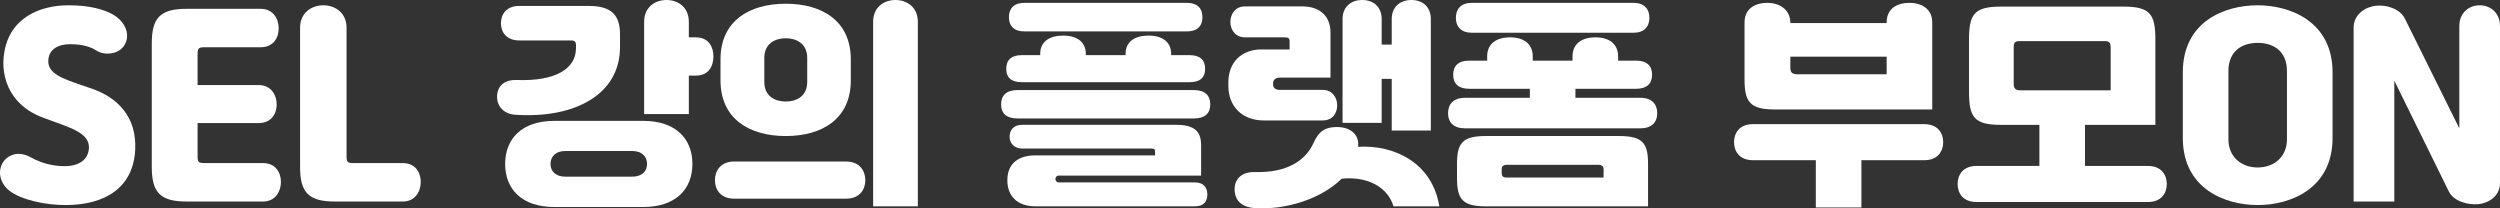
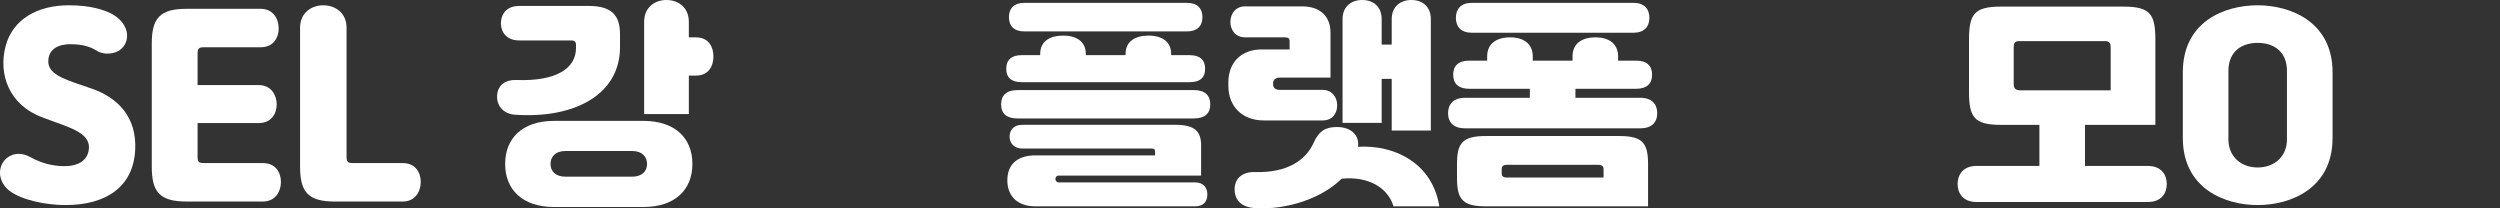
<svg xmlns="http://www.w3.org/2000/svg" width="300" height="25" viewBox="0 0 300 25" fill="none">
  <rect x="0" y="0" width="300" height="25" fill="#333333" stroke="none" />
-   <path d="M297.559 0.635C298.846 0.635 299.999 1.531 299.999 3.14V21.969C299.999 23.578 298.578 24.395 297.372 24.501C296.084 24.607 294.422 24.132 293.859 22.971L287.316 9.68V24.185H282.436V3.325C282.436 1.69 283.884 0.819 285.117 0.687C286.404 0.556 287.986 1.057 288.576 2.217L295.119 15.403V3.14C295.119 1.531 296.272 0.635 297.559 0.635Z" fill="white" />
  <path d="M261.939 16.563V8.678C261.939 2.613 266.9 0.635 270.923 0.635C274.864 0.635 279.906 2.613 279.906 8.678V16.563C279.906 22.629 274.864 24.607 270.923 24.607C266.981 24.607 261.939 22.629 261.939 16.563ZM274.435 16.721V8.52C274.435 6.199 272.88 5.144 270.923 5.144C268.965 5.144 267.41 6.199 267.41 8.52V16.721C267.41 18.831 268.965 20.097 270.923 20.097C272.88 20.097 274.435 18.831 274.435 16.721Z" fill="white" />
  <path d="M250.199 19.913H257.761C259.369 19.913 260.013 20.994 260.013 22.075C260.013 23.209 259.343 24.238 257.761 24.238H237.167C235.584 24.238 234.914 23.209 234.914 22.075C234.914 20.994 235.558 19.913 237.167 19.913H244.728V14.982H240.089C236.872 14.982 236.282 14.032 236.282 10.999V4.776C236.282 1.743 236.872 0.794 240.089 0.794H254.838C258.056 0.794 258.645 1.743 258.645 4.776V14.982H250.199V19.913ZM241.645 5.699V10.05C241.645 10.551 241.806 10.841 242.449 10.841H253.282V5.699C253.282 5.25 253.175 4.934 252.639 4.934H242.261C241.725 4.934 241.645 5.25 241.645 5.699Z" fill="white" />
-   <path d="M231.869 13.132H212.884C209.934 13.132 209.344 12.13 209.344 9.519V2.689C209.344 0.975 210.685 0.342 212.106 0.342C213.447 0.342 214.841 1.08 214.841 2.742V2.768H226.399V2.689C226.399 0.975 227.713 0.342 229.134 0.342C230.501 0.342 231.869 1.001 231.869 2.689V13.132ZM226.399 8.913V6.803H214.841V8.122C214.841 8.649 215.029 8.913 215.673 8.913H226.399ZM210.336 14.899H230.93C232.539 14.899 233.183 15.98 233.183 17.061C233.183 18.169 232.513 19.224 230.93 19.224H223.369V24.894H217.898V19.224H210.336C208.754 19.224 208.084 18.169 208.084 17.061C208.084 15.98 208.728 14.899 210.336 14.899Z" fill="white" />
  <path d="M196.024 3.928H176.61C175.35 3.928 174.706 3.216 174.706 2.135C174.706 1.08 175.323 0.342 176.61 0.342H196.024C197.311 0.342 197.928 1.08 197.928 2.135C197.928 3.216 197.284 3.928 196.024 3.928ZM189.052 11.734H196.829C198.223 11.734 198.867 12.499 198.867 13.58C198.867 14.688 198.196 15.4 196.829 15.4H175.806C174.438 15.4 173.768 14.688 173.768 13.58C173.768 12.499 174.411 11.734 175.806 11.734H183.582V10.653H176.288C175.028 10.653 174.384 10.047 174.384 8.965C174.384 7.911 175.001 7.278 176.288 7.278H178.46V6.777C178.46 5.221 179.586 4.482 181.222 4.482C182.831 4.482 183.931 5.247 183.931 6.777V7.278H188.704V6.777C188.704 5.221 189.83 4.482 191.466 4.482C193.074 4.482 194.174 5.247 194.174 6.777V7.278H196.346C197.633 7.278 198.25 7.911 198.25 8.965C198.25 10.047 197.606 10.653 196.346 10.653H189.052V11.734ZM178.299 16.323H194.308C197.177 16.323 197.767 17.22 197.767 19.725V24.762H178.299C175.43 24.762 174.84 23.839 174.84 21.334V19.725C174.84 17.22 175.43 16.323 178.299 16.323ZM180.847 21.307H192.431V20.305C192.431 20.015 192.297 19.778 191.761 19.778H180.847C180.31 19.778 180.203 20.015 180.203 20.305V20.753C180.203 21.096 180.31 21.307 180.847 21.307Z" fill="white" />
  <path d="M167.006 9.467H165.799V14.742H161.107V2.268C161.107 0.897 162.045 0 163.467 0C164.888 0 165.799 0.897 165.799 2.268V5.353H167.006V2.268C167.006 0.897 167.945 0 169.366 0C170.787 0 171.699 0.897 171.699 2.268V15.665H167.006V9.467ZM158.72 14.452H151.641C149.04 14.452 147.404 12.738 147.404 10.311V9.889C147.404 7.437 149.013 5.934 151.373 5.934H154.752V4.958C154.752 4.589 154.591 4.483 154.135 4.483H149.415C148.209 4.483 147.646 3.534 147.646 2.637C147.646 1.688 148.236 0.765 149.415 0.765H156.226C158.452 0.765 159.659 1.978 159.659 3.929V9.309H153.572C153.116 9.309 152.767 9.547 152.767 10.021V10.1C152.767 10.601 153.116 10.786 153.572 10.786H158.72C159.9 10.786 160.463 11.735 160.463 12.632C160.463 13.529 159.954 14.452 158.72 14.452ZM162.957 17.616C167.355 17.352 171.887 19.568 172.718 24.763H167.221C166.577 22.601 164.325 21.124 161 21.44C158.613 23.814 154.403 25.211 150.622 24.974C148.933 24.868 148.128 23.998 148.155 22.627C148.182 21.44 149.067 20.57 150.676 20.649C154.376 20.728 156.629 19.33 157.621 17.168C158.264 15.691 159.096 15.243 160.436 15.243C161.992 15.243 162.984 16.087 162.984 17.273C162.984 17.432 162.984 17.511 162.957 17.616Z" fill="white" />
  <path d="M142.443 3.77H122.922C121.715 3.77 121.071 3.137 121.071 2.056C121.071 1.001 121.688 0.342 122.922 0.342H142.443C143.676 0.342 144.293 1.001 144.293 2.056C144.293 3.137 143.65 3.77 142.443 3.77ZM142.765 9.862H122.6C121.393 9.862 120.75 9.335 120.75 8.253C120.75 7.199 121.366 6.618 122.6 6.618H124.825V6.46C124.825 4.983 125.952 4.271 127.587 4.271C129.196 4.271 130.296 5.01 130.296 6.46V6.618H135.069V6.46C135.069 4.983 136.195 4.271 137.831 4.271C139.44 4.271 140.539 5.01 140.539 6.46V6.618H142.765C143.998 6.618 144.615 7.199 144.615 8.253C144.615 9.335 143.971 9.862 142.765 9.862ZM143.274 14.213H122.09C120.803 14.213 120.133 13.633 120.133 12.526C120.133 11.444 120.776 10.811 122.09 10.811H143.274C144.588 10.811 145.232 11.444 145.232 12.526C145.232 13.633 144.561 14.213 143.274 14.213ZM127.051 21.887H143.382C144.481 21.887 144.883 22.573 144.883 23.338C144.883 24.103 144.508 24.762 143.382 24.762H124.262C121.956 24.762 120.884 23.391 120.884 21.677V21.597C120.884 19.883 121.929 18.644 124.262 18.644H138.608V18.169C138.608 17.932 138.501 17.826 138.206 17.826H122.68C121.688 17.826 121.152 17.167 121.152 16.402C121.152 15.637 121.608 14.978 122.68 14.978H141.129C143.408 14.978 144.132 15.822 144.132 17.431V21.07H127.051C126.783 21.07 126.649 21.281 126.649 21.492C126.649 21.677 126.783 21.887 127.051 21.887Z" fill="white" />
-   <path d="M110.139 24.763H104.776V2.611C104.776 0.897 106.036 0 107.458 0C108.879 0 110.139 0.897 110.139 2.611V24.763ZM86.461 9.652V7.12C86.461 2.532 89.894 0.448 94.291 0.448C98.689 0.448 102.095 2.532 102.095 7.12V9.652C102.095 14.241 98.689 16.324 94.291 16.324C89.894 16.324 86.461 14.241 86.461 9.652ZM91.717 6.936V9.837C91.717 11.551 93.004 12.184 94.291 12.184C95.579 12.184 96.866 11.551 96.866 9.837V6.936C96.866 5.248 95.579 4.589 94.291 4.589C93.004 4.589 91.717 5.248 91.717 6.936ZM88.097 19.383H101.531C103.194 19.383 103.838 20.544 103.838 21.625C103.838 22.732 103.167 23.84 101.531 23.84H88.097C86.461 23.84 85.791 22.732 85.791 21.625C85.791 20.544 86.435 19.383 88.097 19.383Z" fill="white" />
  <path d="M82.66 4.483H83.492C85.127 4.483 85.61 5.723 85.61 6.777C85.61 7.859 85.101 9.072 83.492 9.072H82.66V13.687H77.297V2.611C77.297 0.897 78.558 0 79.979 0C81.4 0 82.66 0.897 82.66 2.611V4.483ZM74.401 4.114V5.67C74.401 11.313 68.985 14.267 61.798 13.766C60.565 13.687 59.573 12.843 59.653 11.445C59.733 10.206 60.672 9.547 61.959 9.599C66.705 9.784 69.119 8.228 69.119 5.775V5.38C69.119 5.011 68.931 4.852 68.582 4.852H62.308C60.752 4.852 60.109 3.824 60.109 2.795C60.109 1.767 60.726 0.712 62.308 0.712H70.647C73.409 0.712 74.401 1.846 74.401 4.114ZM66.518 14.504H77.19C81.078 14.504 83.089 16.64 83.089 19.673C83.089 22.706 81.078 24.842 77.19 24.842H66.518C62.576 24.842 60.618 22.653 60.618 19.673C60.618 16.693 62.576 14.504 66.518 14.504ZM67.885 21.203H75.823C77.083 21.203 77.646 20.517 77.646 19.673C77.646 18.829 77.083 18.117 75.823 18.117H67.885C66.625 18.117 66.062 18.829 66.062 19.673C66.062 20.517 66.625 21.203 67.885 21.203Z" fill="white" />
  <path d="M48.318 24.185H40.193C36.975 24.185 36.01 23.051 36.01 20.018V3.325C36.01 1.558 37.35 0.635 38.798 0.635C40.247 0.635 41.587 1.558 41.587 3.325V18.805C41.587 19.438 41.748 19.57 42.365 19.57H48.318C49.9 19.57 50.49 20.756 50.49 21.837C50.49 22.919 49.873 24.185 48.318 24.185Z" fill="white" />
  <path d="M23.71 6.436V10.207H31.03C32.586 10.207 33.203 11.473 33.203 12.527C33.203 13.582 32.613 14.769 31.03 14.769H23.71V18.804C23.71 19.437 23.871 19.569 24.488 19.569H31.54C33.122 19.569 33.712 20.755 33.712 21.837C33.712 22.918 33.095 24.184 31.54 24.184H22.396C19.178 24.184 18.213 23.05 18.213 20.017V5.223C18.213 2.19 19.178 1.056 22.396 1.056H31.272C32.827 1.056 33.444 2.322 33.444 3.403C33.444 4.484 32.854 5.671 31.272 5.671H24.488C23.871 5.671 23.71 5.803 23.71 6.436Z" fill="white" />
  <path d="M5.794 7.333C5.767 8.836 7.537 9.443 9.682 10.181L10.996 10.63C14.133 11.711 16.413 14.031 16.225 17.961C16.01 22.418 12.739 24.607 7.858 24.607C5.472 24.607 2.549 24 1.101 22.866C0.082 22.049 -0.401 20.624 0.404 19.411C0.806 18.831 1.503 18.462 2.227 18.462C3.112 18.462 3.702 18.91 4.212 19.148C5.016 19.517 6.196 19.939 7.751 19.939C9.628 19.939 10.647 19.042 10.674 17.697C10.701 16.036 8.609 15.377 6.437 14.585L5.15 14.111C1.047 12.607 -0.213 8.889 0.672 5.54C1.53 2.27 4.56 0.635 8.234 0.635C10.862 0.635 12.471 1.162 13.463 1.69C14.696 2.349 15.554 3.667 15.152 4.933C14.804 6.015 13.865 6.436 12.846 6.436C12.444 6.436 11.854 6.278 11.613 6.094C10.969 5.672 10.03 5.303 8.422 5.303C7.134 5.303 5.821 5.804 5.794 7.333Z" fill="white" />
</svg>